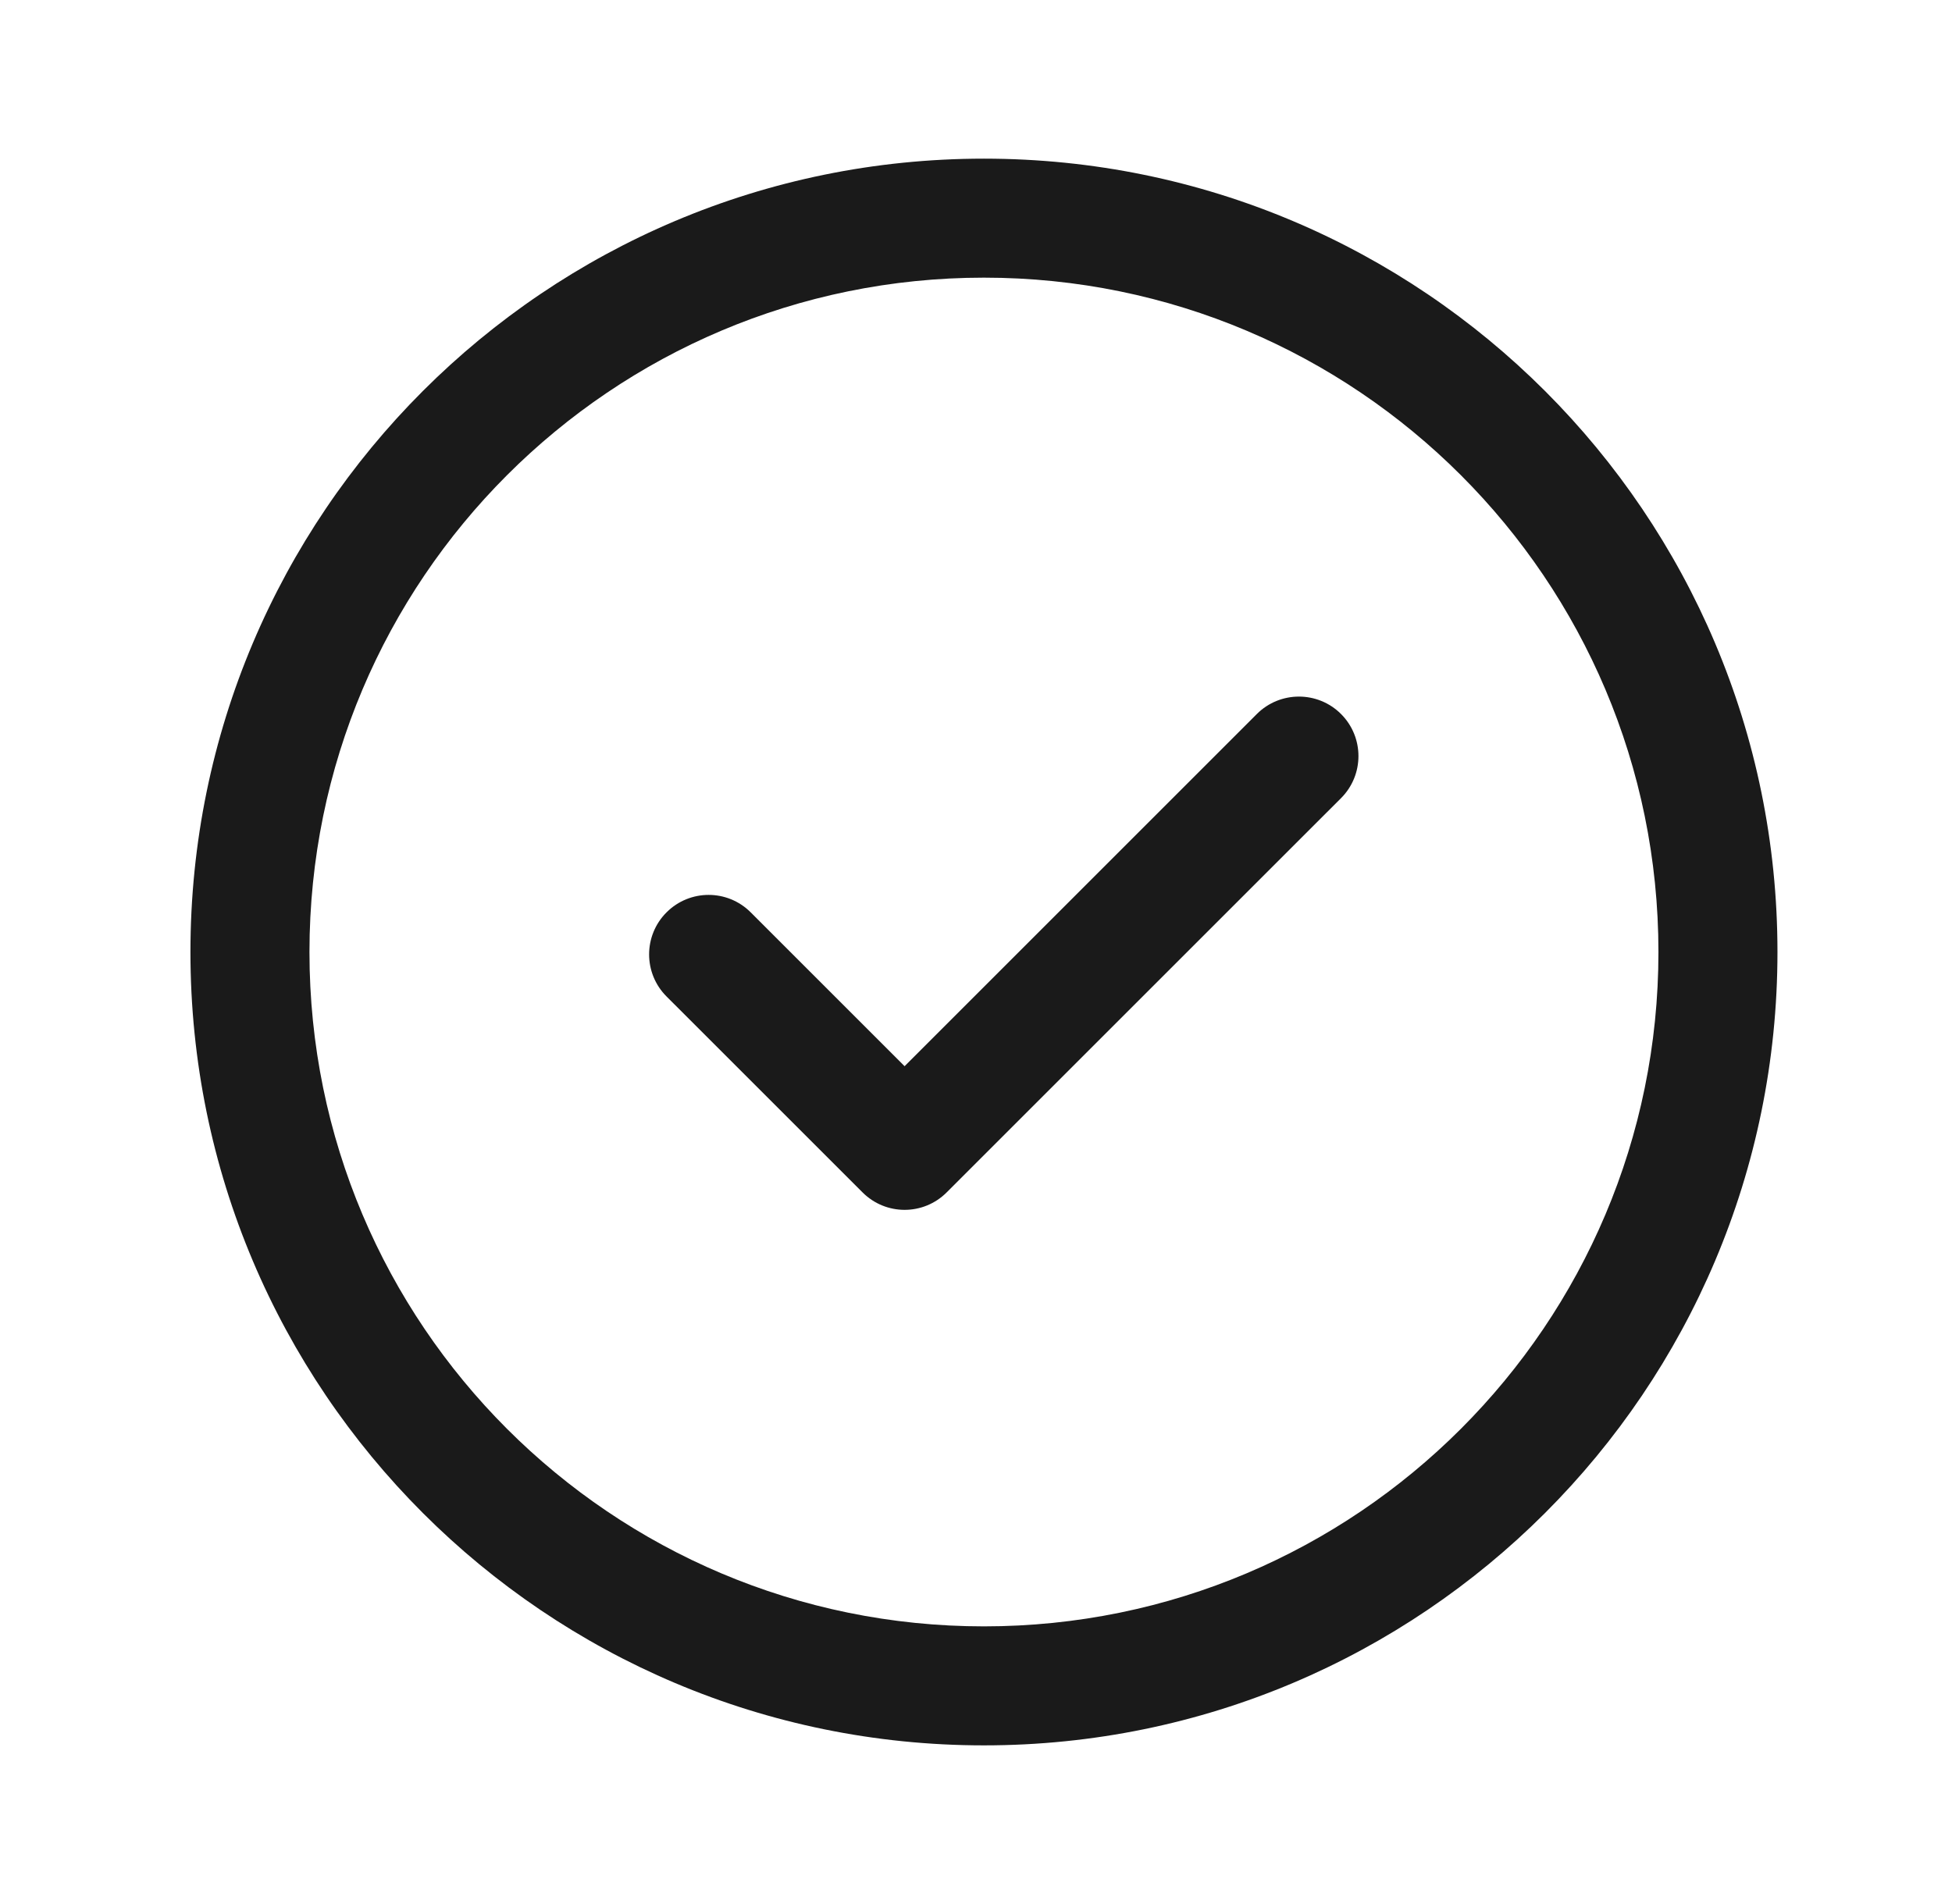
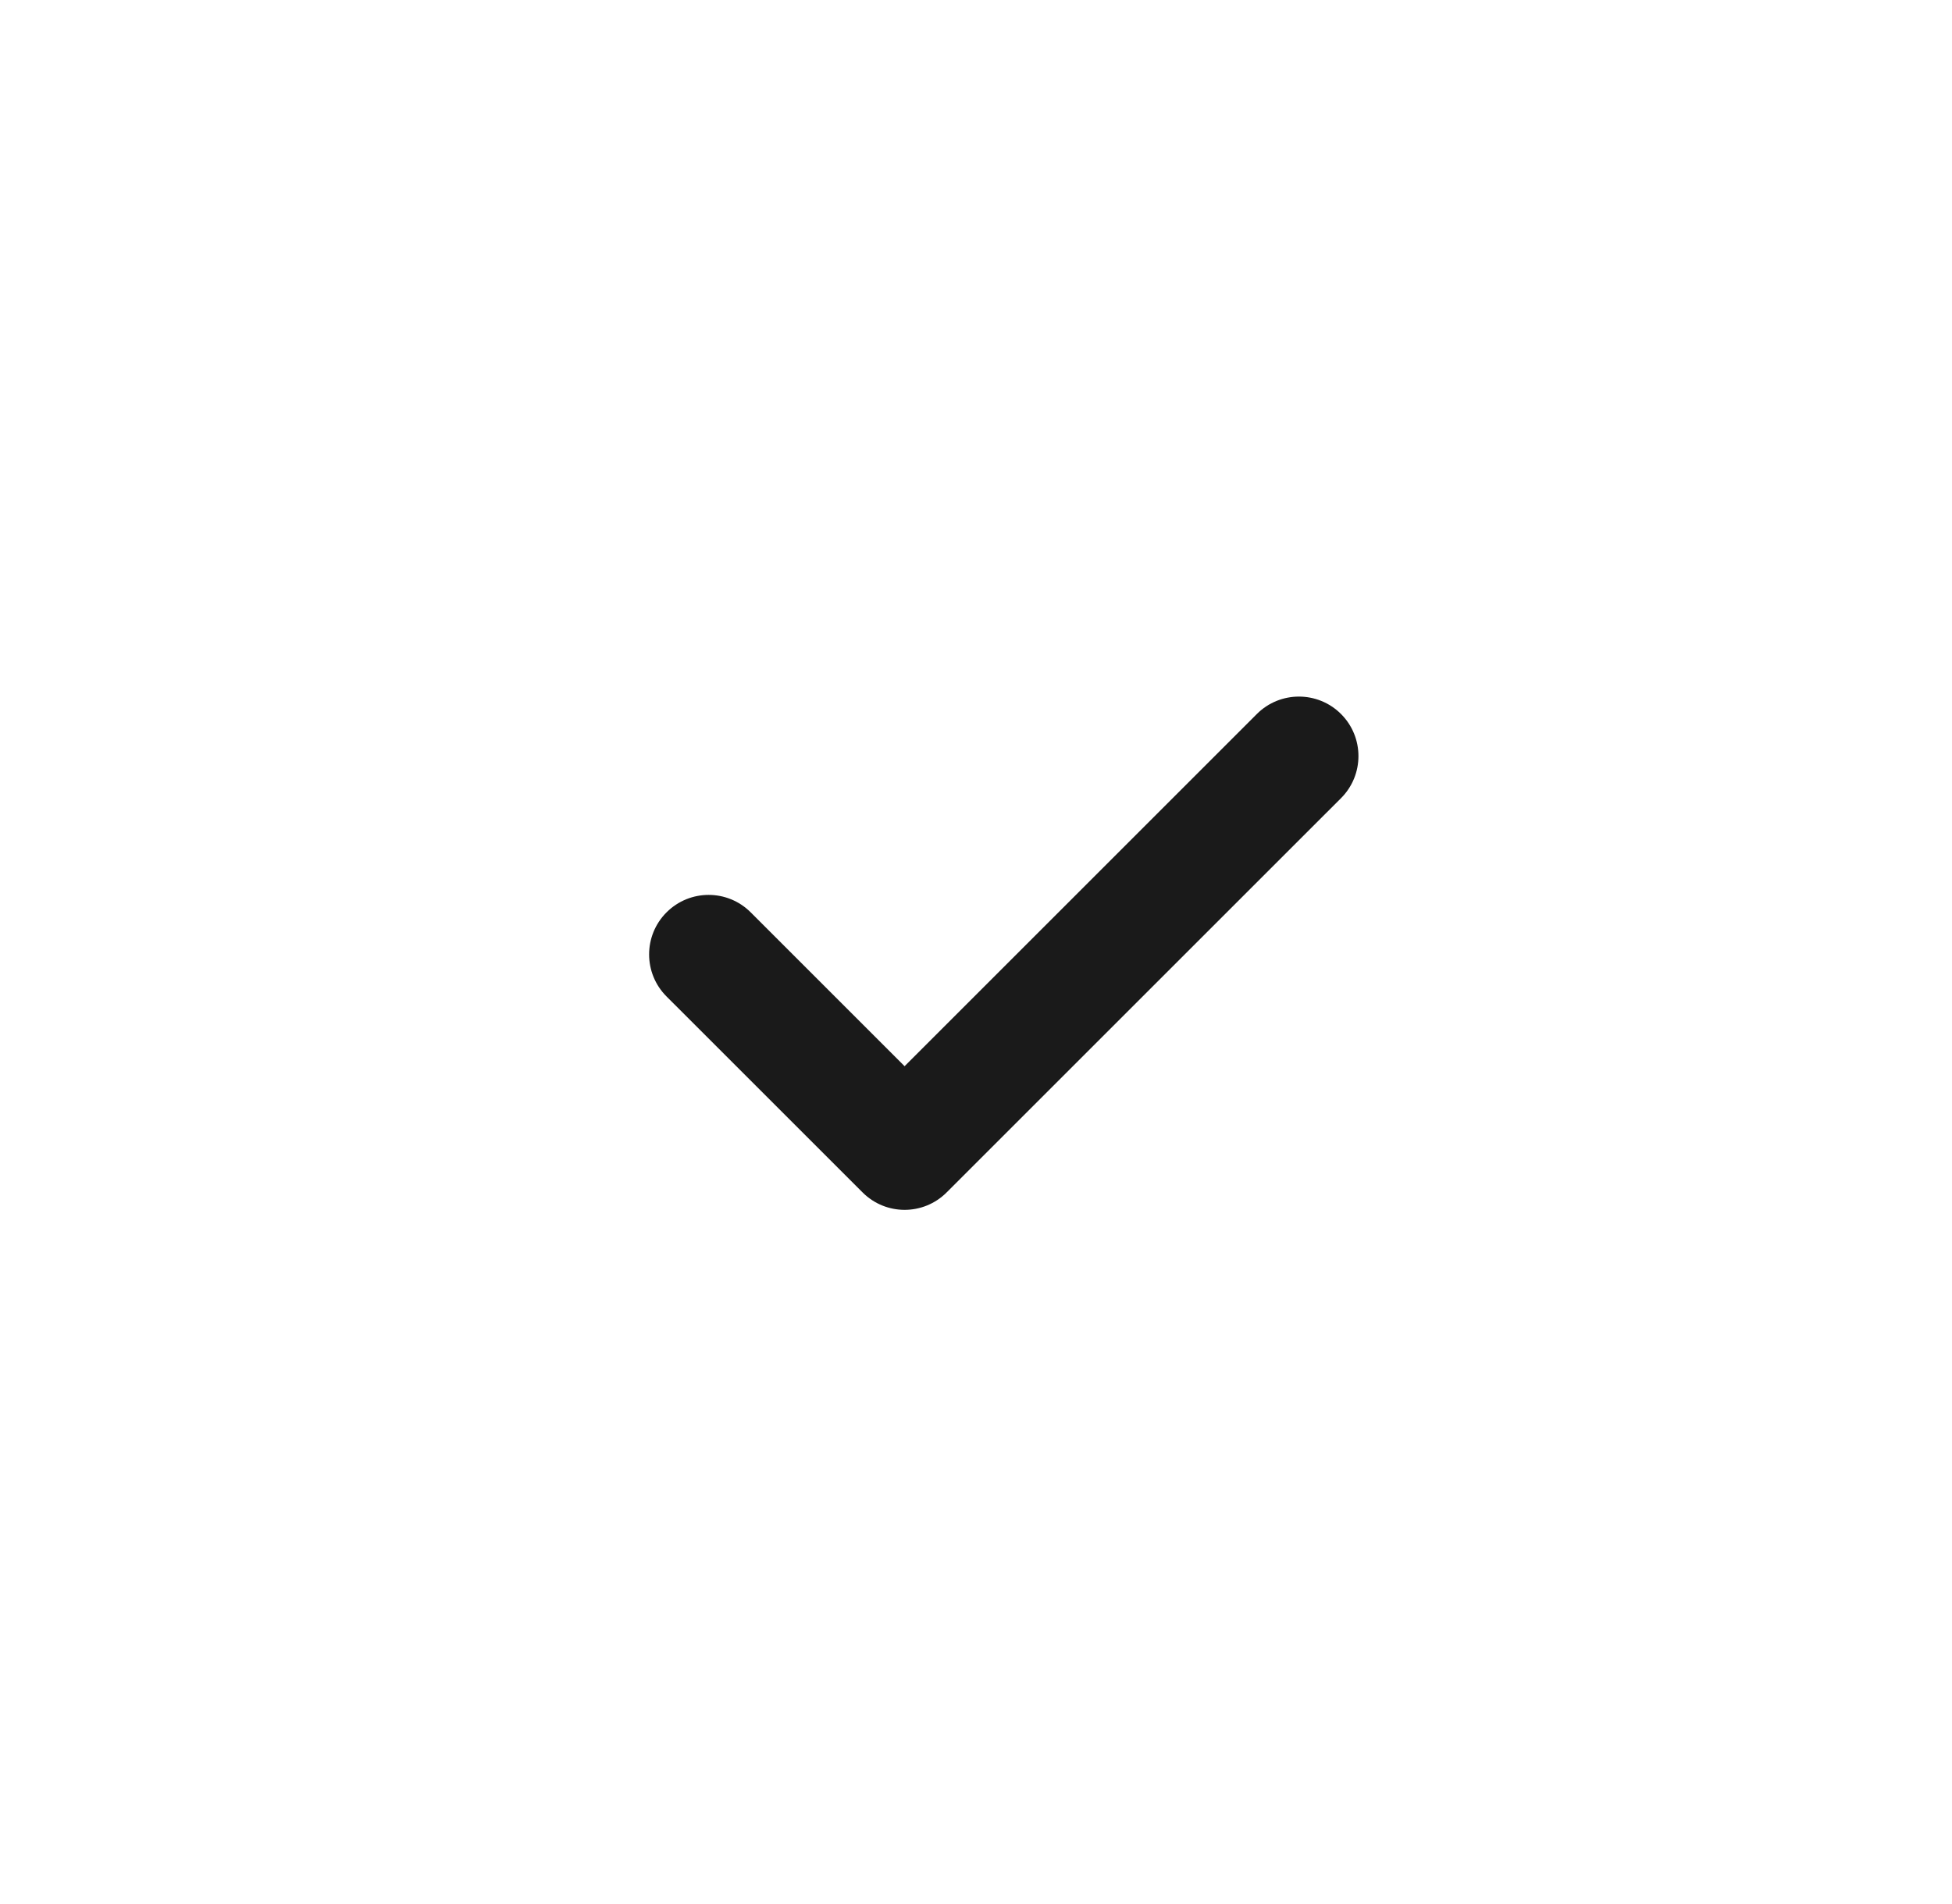
<svg xmlns="http://www.w3.org/2000/svg" width="41" height="40" viewBox="0 0 41 40" fill="none">
  <path d="M28.167 15C28.655 15.488 28.655 16.28 28.167 16.768L19.884 25.05C19.396 25.539 18.605 25.539 18.117 25.05L14 20.934C13.512 20.446 13.512 19.655 14 19.167C14.489 18.678 15.28 18.678 15.768 19.167L19 22.399L26.399 15C26.887 14.512 27.679 14.512 28.167 15Z" fill="#1A1A1A" />
-   <path fill-rule="evenodd" clip-rule="evenodd" d="M37.334 20C37.334 29.205 29.872 36.667 20.667 36.667C11.462 36.667 4 29.205 4 20C4 10.795 11.462 3.333 20.667 3.333C29.872 3.333 37.334 10.795 37.334 20ZM34.834 20C34.834 27.824 28.491 34.167 20.667 34.167C12.843 34.167 6.5 27.824 6.5 20C6.5 12.176 12.843 5.833 20.667 5.833C28.491 5.833 34.834 12.176 34.834 20Z" fill="#1A1A1A" />
</svg>